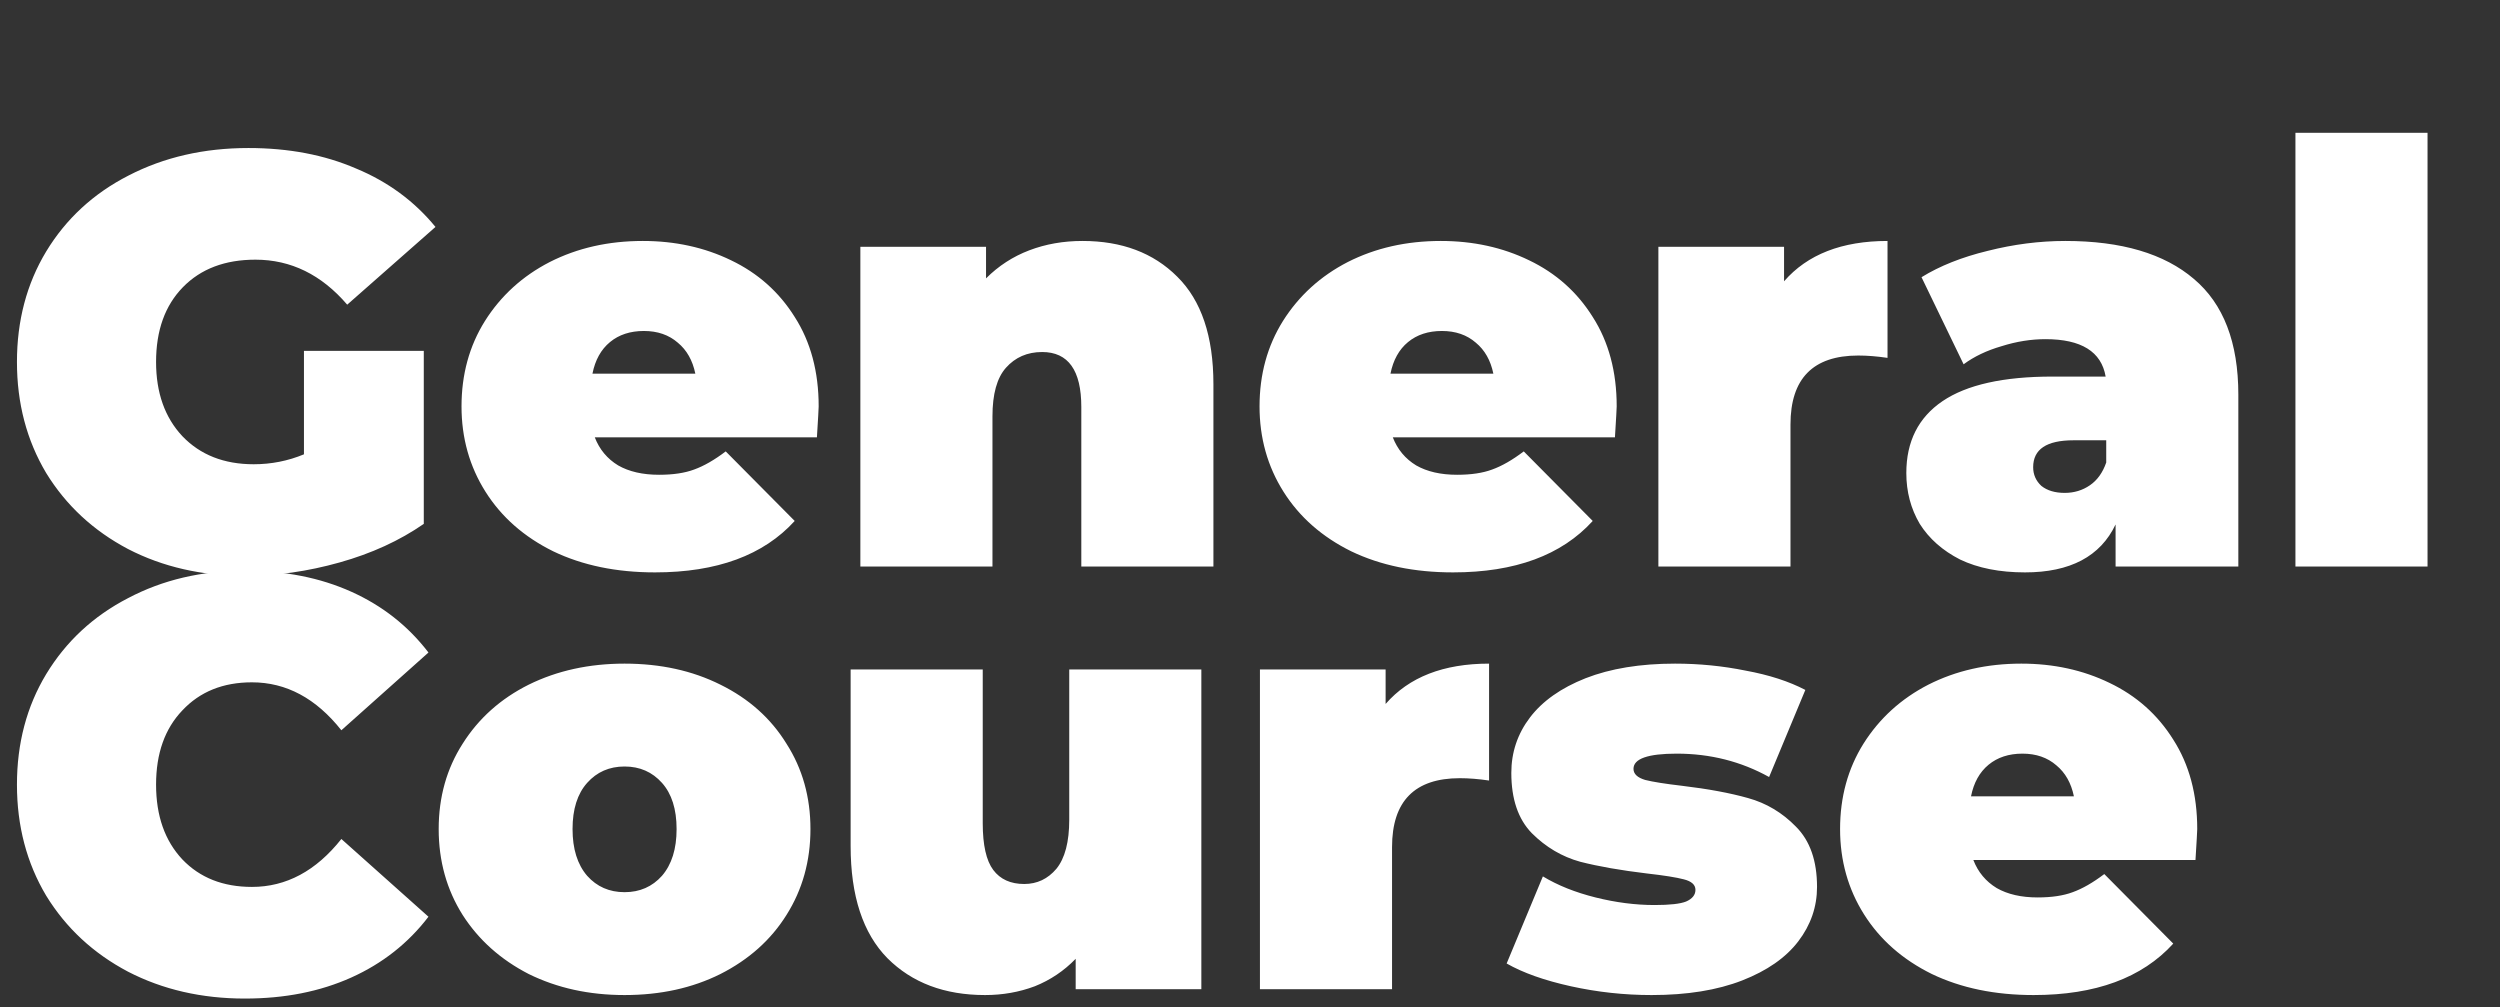
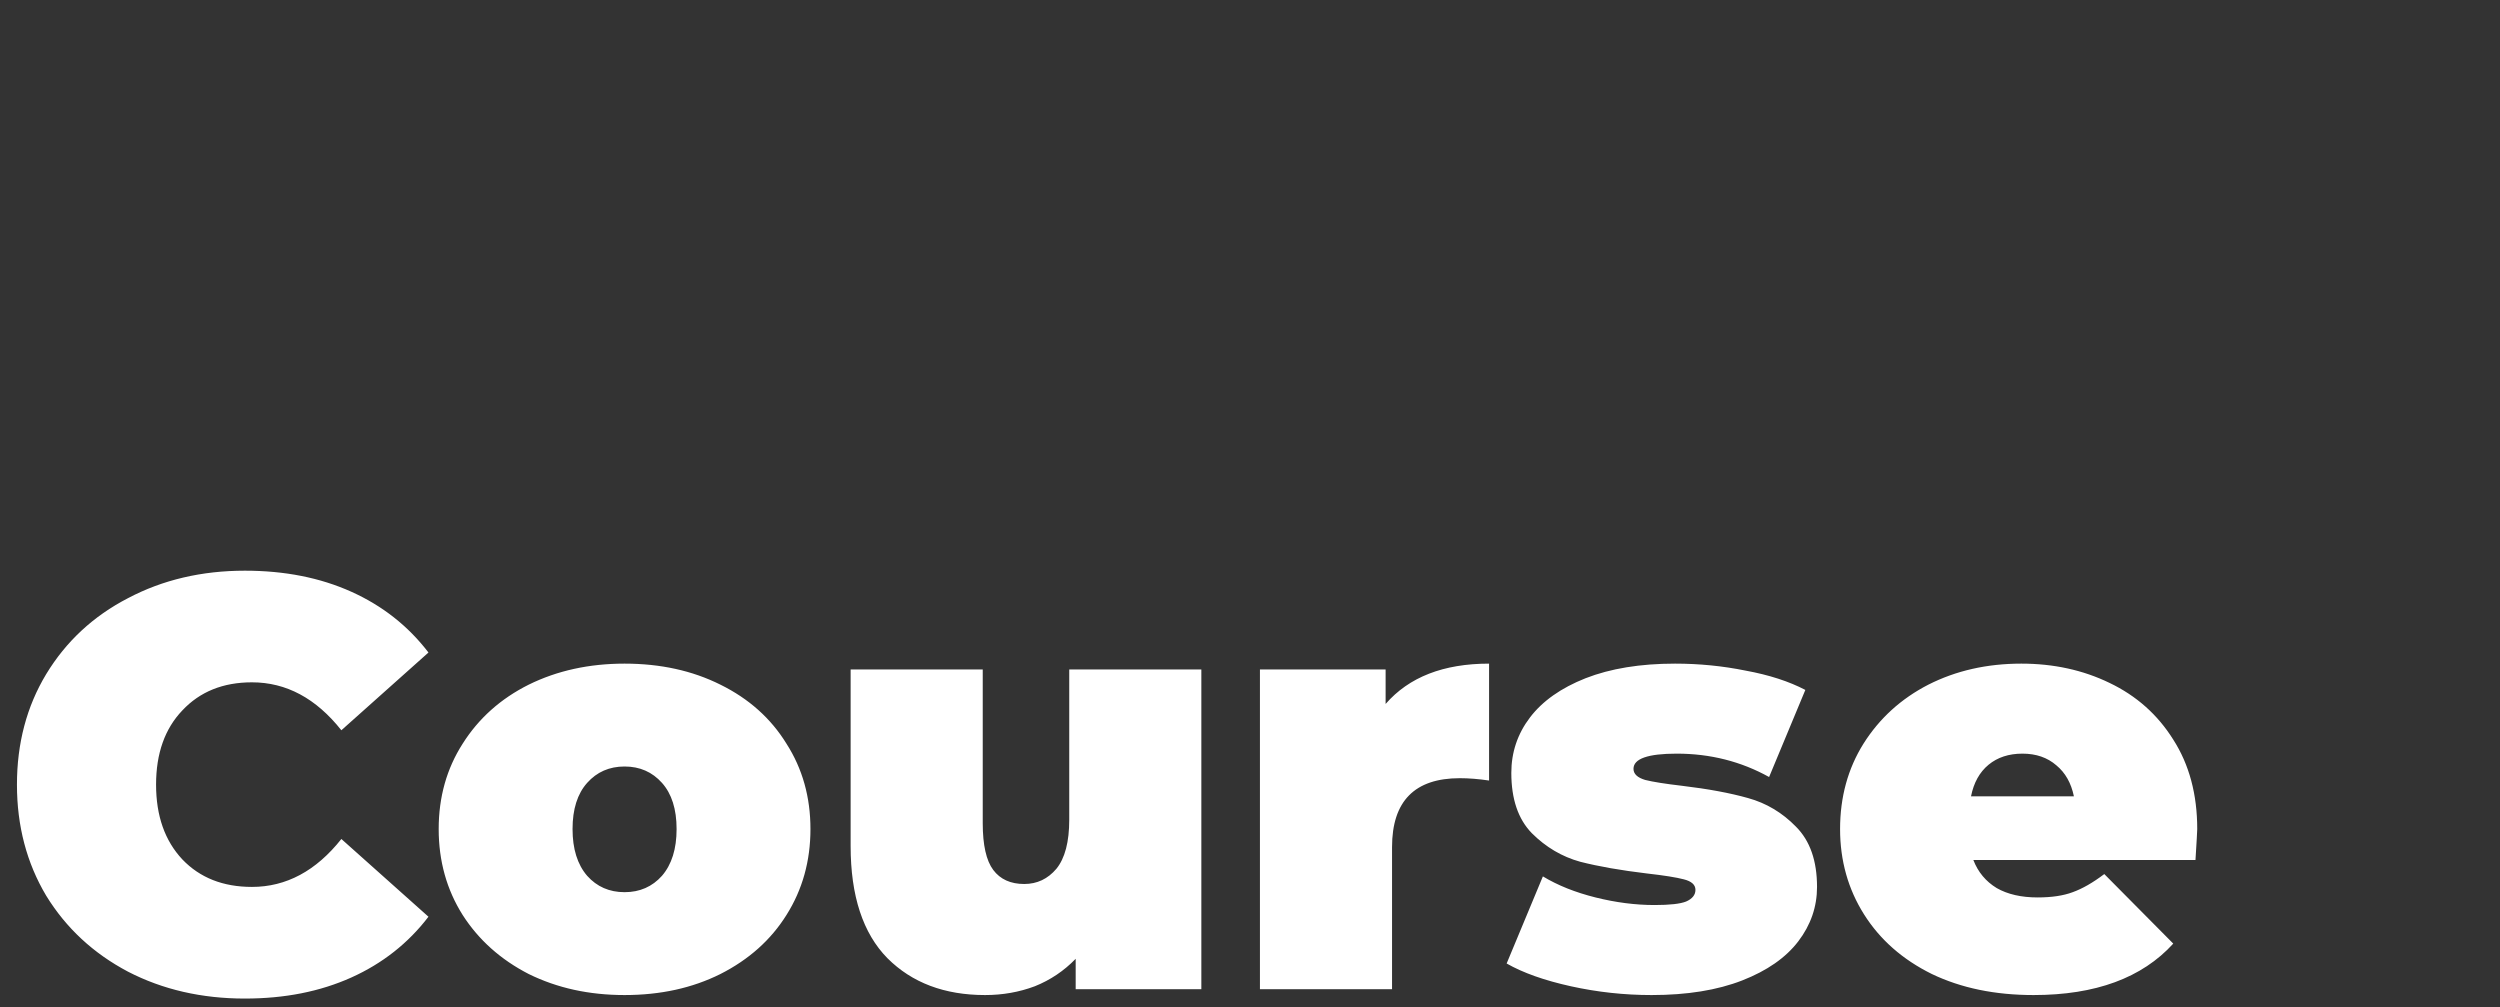
<svg xmlns="http://www.w3.org/2000/svg" width="278" height="112" viewBox="0 0 278 112" fill="none">
  <rect x="0" y="0" width="278" height="112" fill="#333333" stroke="none" />
  <path d="M27.235 111.04C22.425 111.04 18.092 110.043 14.235 108.05C10.378 106.013 7.345 103.197 5.135 99.6C2.968 95.96 1.885 91.843 1.885 87.25C1.885 82.657 2.968 78.562 5.135 74.965C7.345 71.325 10.378 68.508 14.235 66.515C18.092 64.478 22.425 63.46 27.235 63.46C31.655 63.46 35.598 64.24 39.065 65.8C42.532 67.36 45.392 69.613 47.645 72.56L37.96 81.205C35.143 77.652 31.828 75.875 28.015 75.875C24.808 75.875 22.23 76.915 20.28 78.995C18.33 81.032 17.355 83.783 17.355 87.25C17.355 90.717 18.33 93.49 20.28 95.57C22.23 97.607 24.808 98.625 28.015 98.625C31.828 98.625 35.143 96.848 37.96 93.295L47.645 101.94C45.392 104.887 42.532 107.14 39.065 108.7C35.598 110.26 31.655 111.04 27.235 111.04ZM69.452 110.65C65.509 110.65 61.955 109.87 58.792 108.31C55.672 106.707 53.224 104.518 51.447 101.745C49.67 98.928 48.782 95.743 48.782 92.19C48.782 88.637 49.67 85.473 51.447 82.7C53.224 79.883 55.672 77.695 58.792 76.135C61.955 74.575 65.509 73.795 69.452 73.795C73.439 73.795 76.992 74.575 80.112 76.135C83.275 77.695 85.724 79.883 87.457 82.7C89.234 85.473 90.122 88.637 90.122 92.19C90.122 95.743 89.234 98.928 87.457 101.745C85.724 104.518 83.275 106.707 80.112 108.31C76.992 109.87 73.439 110.65 69.452 110.65ZM69.452 99.21C71.142 99.21 72.529 98.603 73.612 97.39C74.695 96.133 75.237 94.4 75.237 92.19C75.237 89.98 74.695 88.268 73.612 87.055C72.529 85.842 71.142 85.235 69.452 85.235C67.762 85.235 66.375 85.842 65.292 87.055C64.209 88.268 63.667 89.98 63.667 92.19C63.667 94.4 64.209 96.133 65.292 97.39C66.375 98.603 67.762 99.21 69.452 99.21ZM133.59 74.445V110H119.615V106.62C118.315 107.963 116.798 108.982 115.065 109.675C113.331 110.325 111.49 110.65 109.54 110.65C105.033 110.65 101.415 109.285 98.685 106.555C95.955 103.782 94.59 99.622 94.59 94.075V74.445H109.28V91.54C109.28 93.967 109.67 95.7 110.45 96.74C111.23 97.78 112.378 98.3 113.895 98.3C115.325 98.3 116.516 97.737 117.47 96.61C118.423 95.44 118.9 93.62 118.9 91.15V74.445H133.59ZM154.08 78.28C156.68 75.29 160.515 73.795 165.585 73.795V86.795C164.415 86.622 163.332 86.535 162.335 86.535C157.309 86.535 154.795 89.092 154.795 94.205V110H140.105V74.445H154.08V78.28ZM183.659 110.65C180.626 110.65 177.636 110.325 174.689 109.675C171.742 109.025 169.359 108.18 167.539 107.14L171.569 97.455C173.216 98.452 175.166 99.232 177.419 99.795C179.672 100.358 181.861 100.64 183.984 100.64C185.674 100.64 186.844 100.51 187.494 100.25C188.187 99.947 188.534 99.513 188.534 98.95C188.534 98.387 188.101 97.997 187.234 97.78C186.411 97.563 185.046 97.347 183.139 97.13C180.236 96.783 177.766 96.35 175.729 95.83C173.692 95.267 171.894 94.205 170.334 92.645C168.817 91.085 168.059 88.853 168.059 85.95C168.059 83.653 168.752 81.595 170.139 79.775C171.526 77.955 173.584 76.503 176.314 75.42C179.087 74.337 182.402 73.795 186.259 73.795C188.946 73.795 191.567 74.055 194.124 74.575C196.724 75.052 198.934 75.767 200.754 76.72L196.724 86.405C193.604 84.672 190.181 83.805 186.454 83.805C183.247 83.805 181.644 84.368 181.644 85.495C181.644 86.058 182.077 86.47 182.944 86.73C183.811 86.947 185.176 87.163 187.039 87.38C189.942 87.727 192.391 88.182 194.384 88.745C196.421 89.308 198.197 90.37 199.714 91.93C201.274 93.49 202.054 95.722 202.054 98.625C202.054 100.835 201.361 102.85 199.974 104.67C198.587 106.49 196.507 107.942 193.734 109.025C190.961 110.108 187.602 110.65 183.659 110.65ZM244.332 92.19C244.332 92.407 244.267 93.555 244.137 95.635H219.437C219.957 96.978 220.824 98.018 222.037 98.755C223.25 99.448 224.767 99.795 226.587 99.795C228.147 99.795 229.447 99.6 230.487 99.21C231.57 98.82 232.74 98.148 233.997 97.195L241.667 104.93C238.2 108.743 233.022 110.65 226.132 110.65C221.842 110.65 218.072 109.87 214.822 108.31C211.572 106.707 209.059 104.497 207.282 101.68C205.505 98.863 204.617 95.7 204.617 92.19C204.617 88.637 205.484 85.473 207.217 82.7C208.994 79.883 211.399 77.695 214.432 76.135C217.509 74.575 220.954 73.795 224.767 73.795C228.364 73.795 231.635 74.51 234.582 75.94C237.572 77.37 239.934 79.472 241.667 82.245C243.444 85.018 244.332 88.333 244.332 92.19ZM224.897 83.805C223.38 83.805 222.124 84.217 221.127 85.04C220.13 85.863 219.48 87.033 219.177 88.55H230.617C230.314 87.077 229.664 85.928 228.667 85.105C227.67 84.238 226.414 83.805 224.897 83.805Z" fill="white" />
-   <path d="M33.8 39.015H47.125V58.255C44.438 60.118 41.318 61.548 37.765 62.545C34.212 63.542 30.723 64.04 27.3 64.04C22.447 64.04 18.092 63.043 14.235 61.05C10.378 59.013 7.345 56.197 5.135 52.6C2.968 48.96 1.885 44.843 1.885 40.25C1.885 35.657 2.968 31.562 5.135 27.965C7.345 24.325 10.4 21.508 14.3 19.515C18.243 17.478 22.685 16.46 27.625 16.46C32.088 16.46 36.075 17.218 39.585 18.735C43.138 20.208 46.085 22.375 48.425 25.235L38.61 33.88C35.75 30.543 32.348 28.875 28.405 28.875C25.025 28.875 22.338 29.893 20.345 31.93C18.352 33.967 17.355 36.74 17.355 40.25C17.355 43.673 18.33 46.425 20.28 48.505C22.273 50.585 24.917 51.625 28.21 51.625C30.16 51.625 32.023 51.257 33.8 50.52V39.015ZM91.036 45.19C91.036 45.407 90.971 46.555 90.841 48.635H66.141C66.661 49.978 67.528 51.018 68.741 51.755C69.954 52.448 71.471 52.795 73.291 52.795C74.851 52.795 76.151 52.6 77.191 52.21C78.274 51.82 79.444 51.148 80.701 50.195L88.371 57.93C84.904 61.743 79.726 63.65 72.836 63.65C68.546 63.65 64.776 62.87 61.526 61.31C58.276 59.707 55.763 57.497 53.986 54.68C52.209 51.863 51.321 48.7 51.321 45.19C51.321 41.637 52.188 38.473 53.921 35.7C55.698 32.883 58.103 30.695 61.136 29.135C64.213 27.575 67.658 26.795 71.471 26.795C75.068 26.795 78.339 27.51 81.286 28.94C84.276 30.37 86.638 32.472 88.371 35.245C90.148 38.018 91.036 41.333 91.036 45.19ZM71.601 36.805C70.084 36.805 68.828 37.217 67.831 38.04C66.834 38.863 66.184 40.033 65.881 41.55H77.321C77.018 40.077 76.368 38.928 75.371 38.105C74.374 37.238 73.118 36.805 71.601 36.805ZM120.372 26.795C124.749 26.795 128.259 28.117 130.902 30.76C133.589 33.403 134.932 37.39 134.932 42.72V63H120.242V45.255C120.242 41.182 118.79 39.145 115.887 39.145C114.24 39.145 112.897 39.73 111.857 40.9C110.86 42.027 110.362 43.825 110.362 46.295V63H95.672V27.445H109.647V30.955C111.034 29.568 112.637 28.528 114.457 27.835C116.277 27.142 118.249 26.795 120.372 26.795ZM179.776 45.19C179.776 45.407 179.711 46.555 179.581 48.635H154.881C155.401 49.978 156.268 51.018 157.481 51.755C158.695 52.448 160.211 52.795 162.031 52.795C163.591 52.795 164.891 52.6 165.931 52.21C167.015 51.82 168.185 51.148 169.441 50.195L177.111 57.93C173.645 61.743 168.466 63.65 161.576 63.65C157.286 63.65 153.516 62.87 150.266 61.31C147.016 59.707 144.503 57.497 142.726 54.68C140.95 51.863 140.061 48.7 140.061 45.19C140.061 41.637 140.928 38.473 142.661 35.7C144.438 32.883 146.843 30.695 149.876 29.135C152.953 27.575 156.398 26.795 160.211 26.795C163.808 26.795 167.08 27.51 170.026 28.94C173.016 30.37 175.378 32.472 177.111 35.245C178.888 38.018 179.776 41.333 179.776 45.19ZM160.341 36.805C158.825 36.805 157.568 37.217 156.571 38.04C155.575 38.863 154.925 40.033 154.621 41.55H166.061C165.758 40.077 165.108 38.928 164.111 38.105C163.115 37.238 161.858 36.805 160.341 36.805ZM198.387 31.28C200.987 28.29 204.822 26.795 209.892 26.795V39.795C208.722 39.622 207.639 39.535 206.642 39.535C201.615 39.535 199.102 42.092 199.102 47.205V63H184.412V27.445H198.387V31.28ZM229.663 26.795C235.903 26.795 240.67 28.203 243.963 31.02C247.257 33.793 248.903 38.083 248.903 43.89V63H235.253V58.32C233.563 61.873 230.205 63.65 225.178 63.65C222.362 63.65 219.957 63.173 217.963 62.22C216.013 61.223 214.518 59.902 213.478 58.255C212.482 56.565 211.983 54.68 211.983 52.6C211.983 49.09 213.327 46.425 216.013 44.605C218.7 42.785 222.773 41.875 228.233 41.875H234.148C233.672 39.102 231.44 37.715 227.453 37.715C225.85 37.715 224.225 37.975 222.578 38.495C220.932 38.972 219.523 39.643 218.353 40.51L213.673 30.825C215.71 29.568 218.158 28.593 221.018 27.9C223.922 27.163 226.803 26.795 229.663 26.795ZM229.598 54.81C230.638 54.81 231.57 54.528 232.393 53.965C233.217 53.402 233.823 52.557 234.213 51.43V48.96H230.573C227.583 48.96 226.088 49.957 226.088 51.95C226.088 52.773 226.392 53.467 226.998 54.03C227.648 54.55 228.515 54.81 229.598 54.81ZM255.252 14.77H269.942V63H255.252V14.77Z" fill="white" />
</svg>